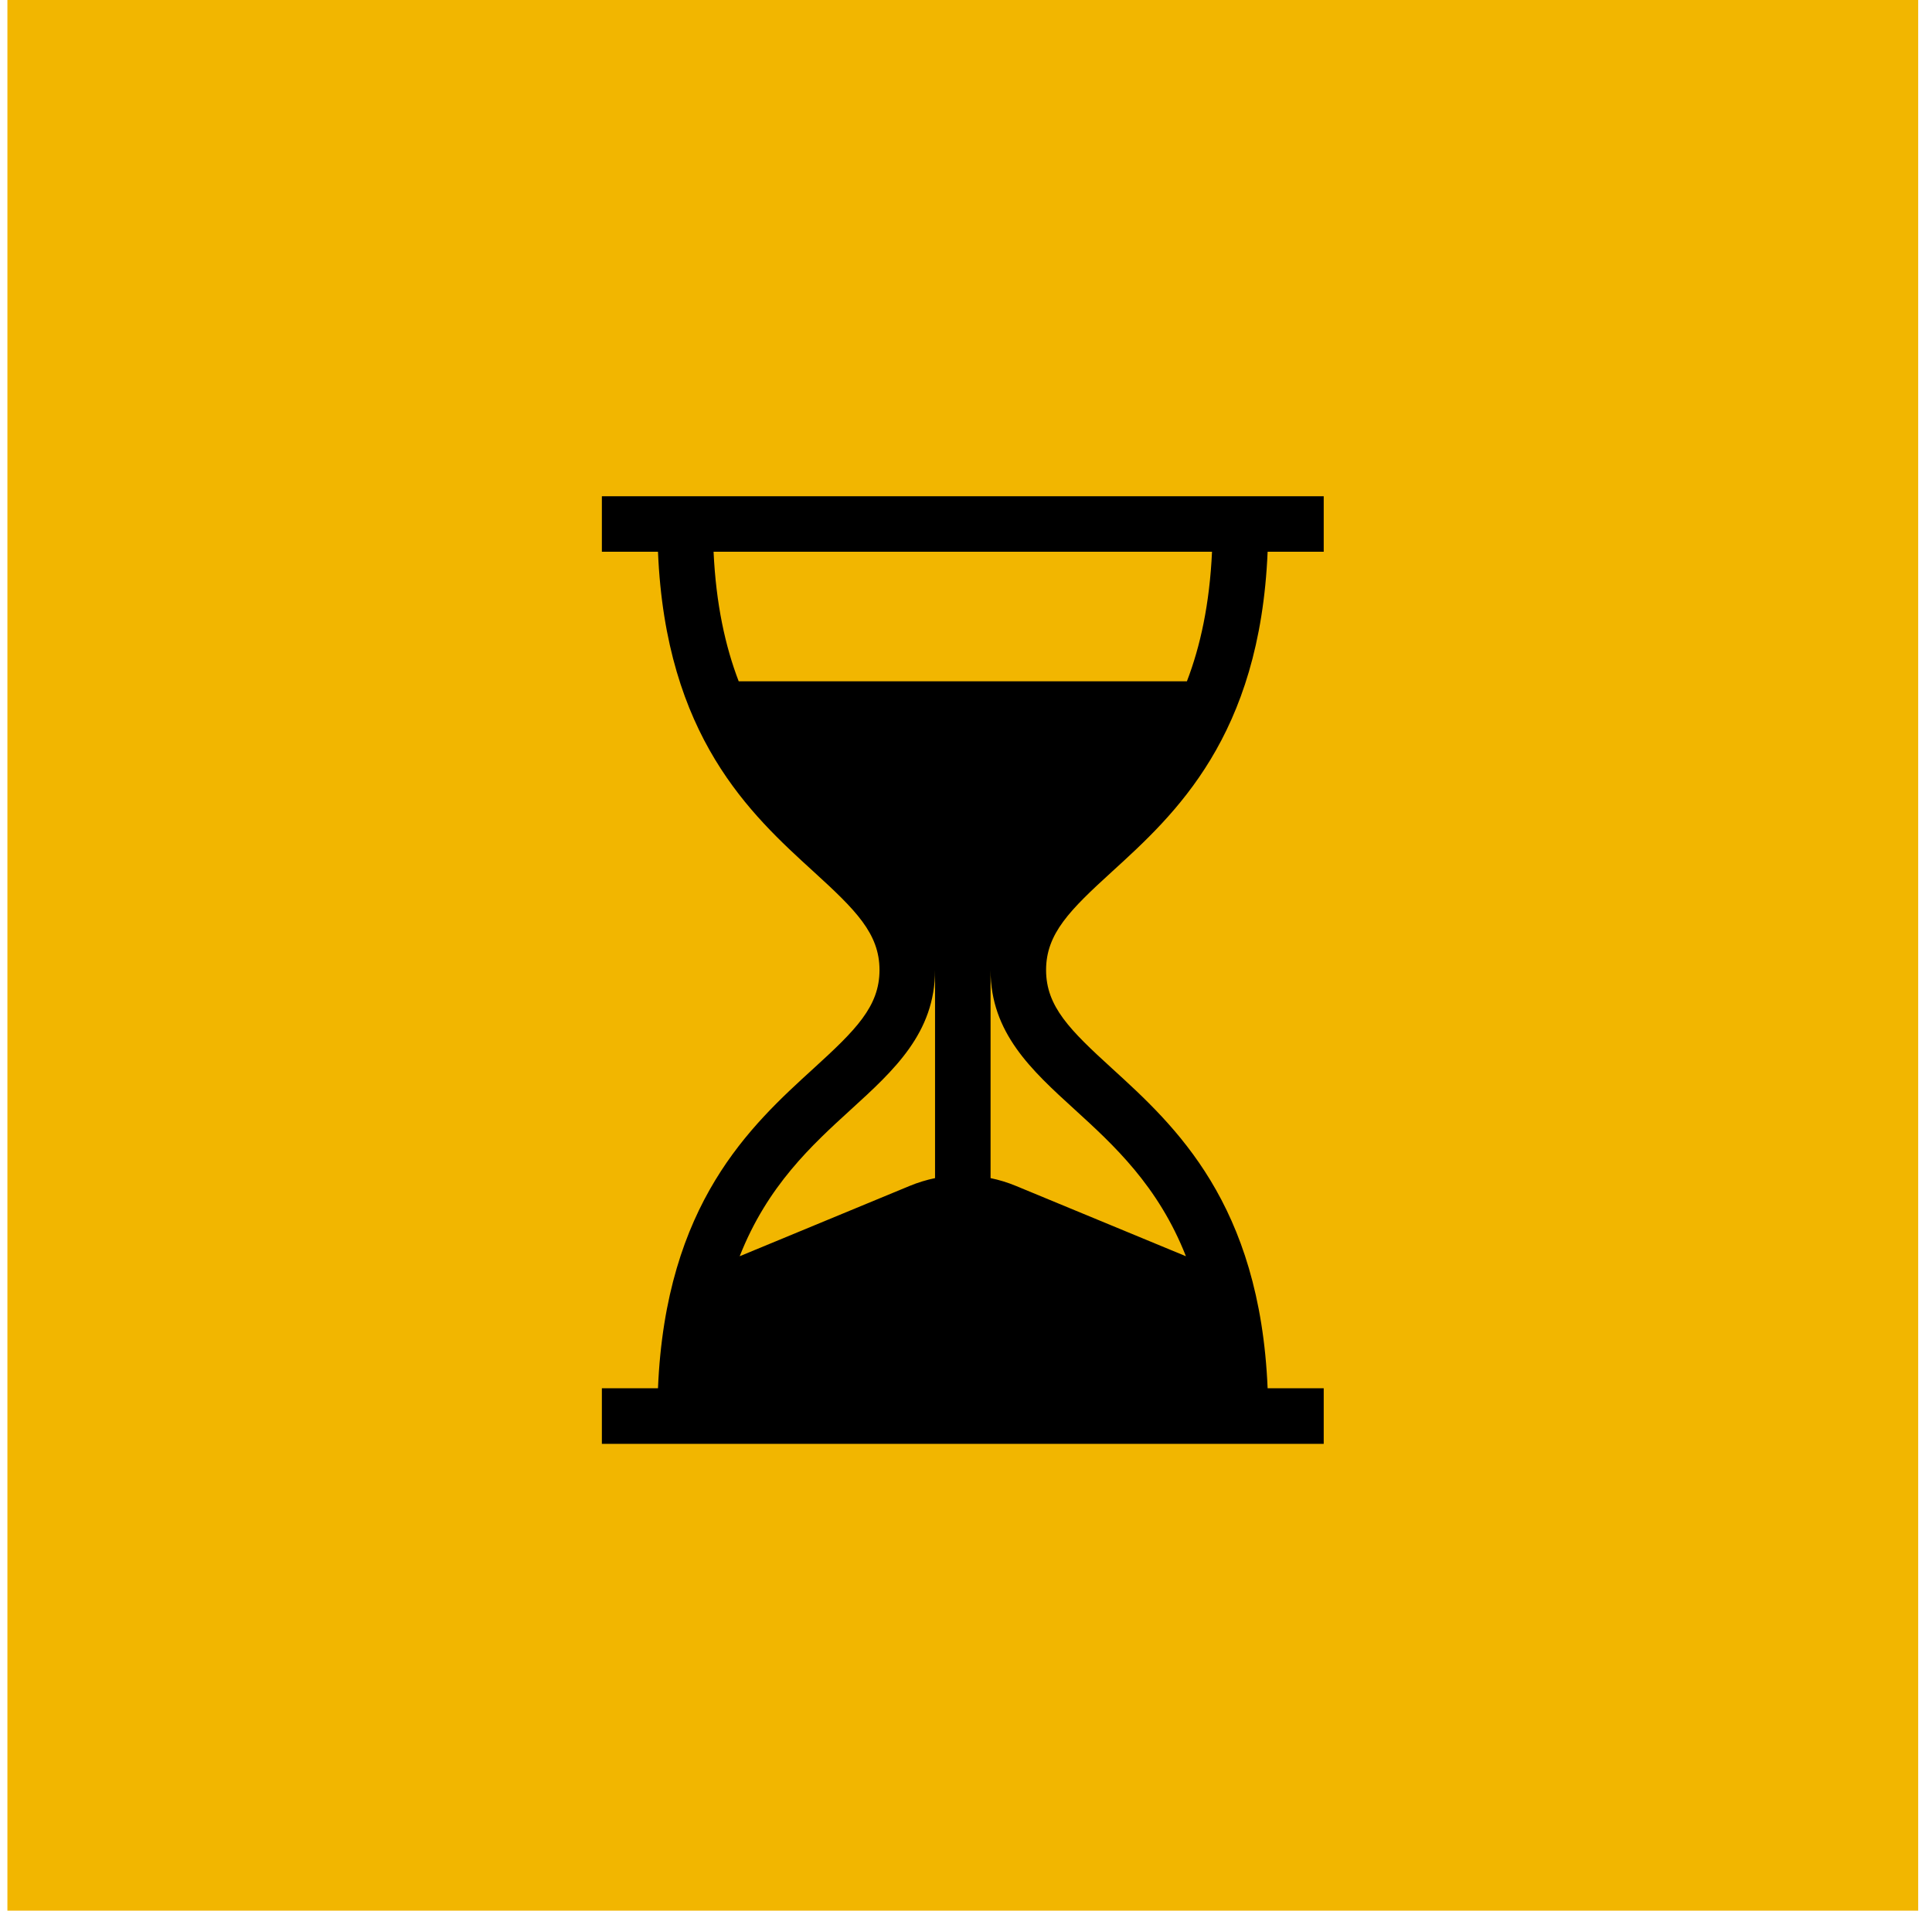
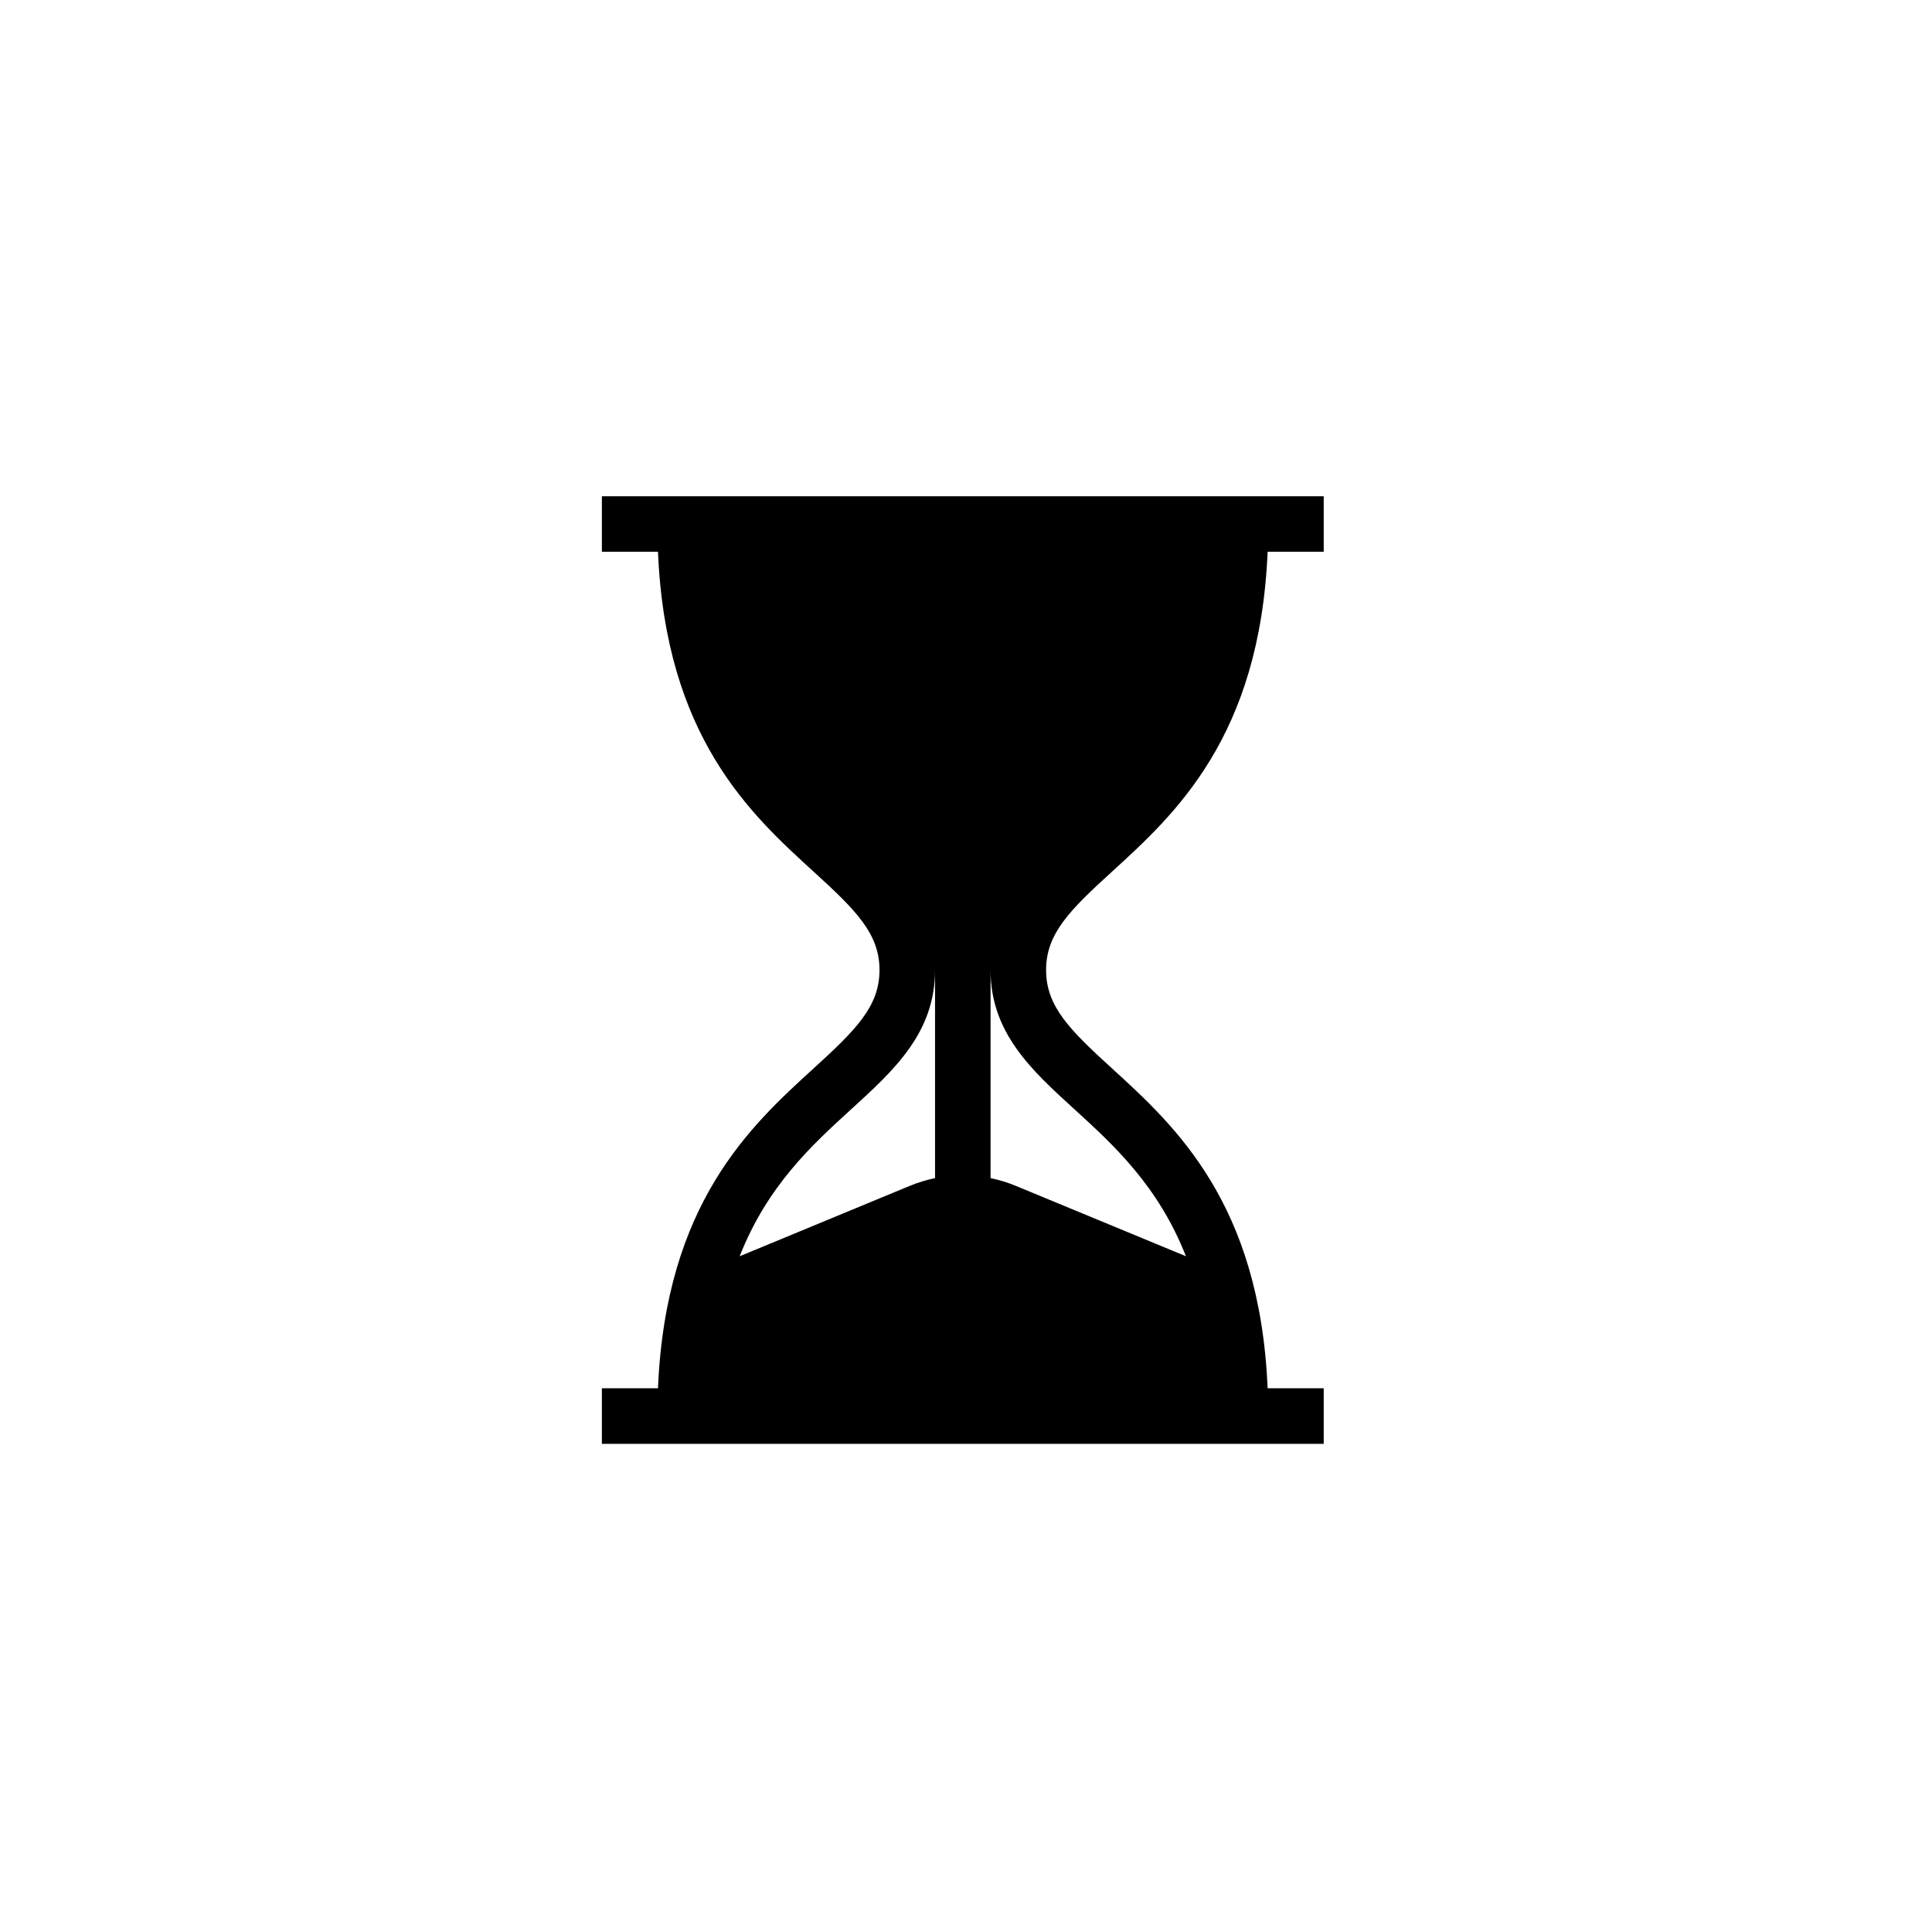
<svg xmlns="http://www.w3.org/2000/svg" width="91" height="90" viewBox="0 0 91 90" fill="none">
-   <rect x="0.349" width="90" height="90" fill="#F2B600" />
-   <path d="M52.381 41.055C55.34 38.357 59.342 34.708 59.707 25.99H62.349V23.375H28.349V25.99H30.992C31.356 34.708 35.358 38.357 38.318 41.055C40.303 42.865 41.426 43.973 41.426 45.693C41.426 47.413 40.303 48.521 38.318 50.331C35.358 53.029 31.356 56.678 30.992 65.395H28.349V68.011H62.349V65.395H59.707C59.342 56.678 55.34 53.029 52.381 50.331C50.396 48.521 49.272 47.413 49.272 45.693C49.272 43.973 50.396 42.865 52.381 41.055ZM44.042 55.495C43.638 55.579 43.239 55.7 42.849 55.861L34.84 59.175C36.148 55.849 38.254 53.928 40.08 52.263C42.117 50.406 44.042 48.651 44.042 45.693V55.495ZM50.619 52.263C52.444 53.928 54.551 55.849 55.859 59.175L47.849 55.861C47.46 55.7 47.061 55.578 46.657 55.495V45.693C46.657 48.651 48.581 50.406 50.619 52.263ZM34.794 32.093C34.161 30.445 33.725 28.456 33.61 25.99H57.088C56.974 28.456 56.538 30.445 55.905 32.093H34.794Z" fill="black" />
+   <path d="M52.381 41.055C55.34 38.357 59.342 34.708 59.707 25.99H62.349V23.375H28.349V25.99H30.992C31.356 34.708 35.358 38.357 38.318 41.055C40.303 42.865 41.426 43.973 41.426 45.693C41.426 47.413 40.303 48.521 38.318 50.331C35.358 53.029 31.356 56.678 30.992 65.395H28.349V68.011H62.349V65.395H59.707C59.342 56.678 55.34 53.029 52.381 50.331C50.396 48.521 49.272 47.413 49.272 45.693C49.272 43.973 50.396 42.865 52.381 41.055ZM44.042 55.495C43.638 55.579 43.239 55.7 42.849 55.861L34.84 59.175C36.148 55.849 38.254 53.928 40.08 52.263C42.117 50.406 44.042 48.651 44.042 45.693V55.495ZM50.619 52.263C52.444 53.928 54.551 55.849 55.859 59.175L47.849 55.861C47.46 55.7 47.061 55.578 46.657 55.495V45.693C46.657 48.651 48.581 50.406 50.619 52.263ZM34.794 32.093H57.088C56.974 28.456 56.538 30.445 55.905 32.093H34.794Z" fill="black" />
</svg>